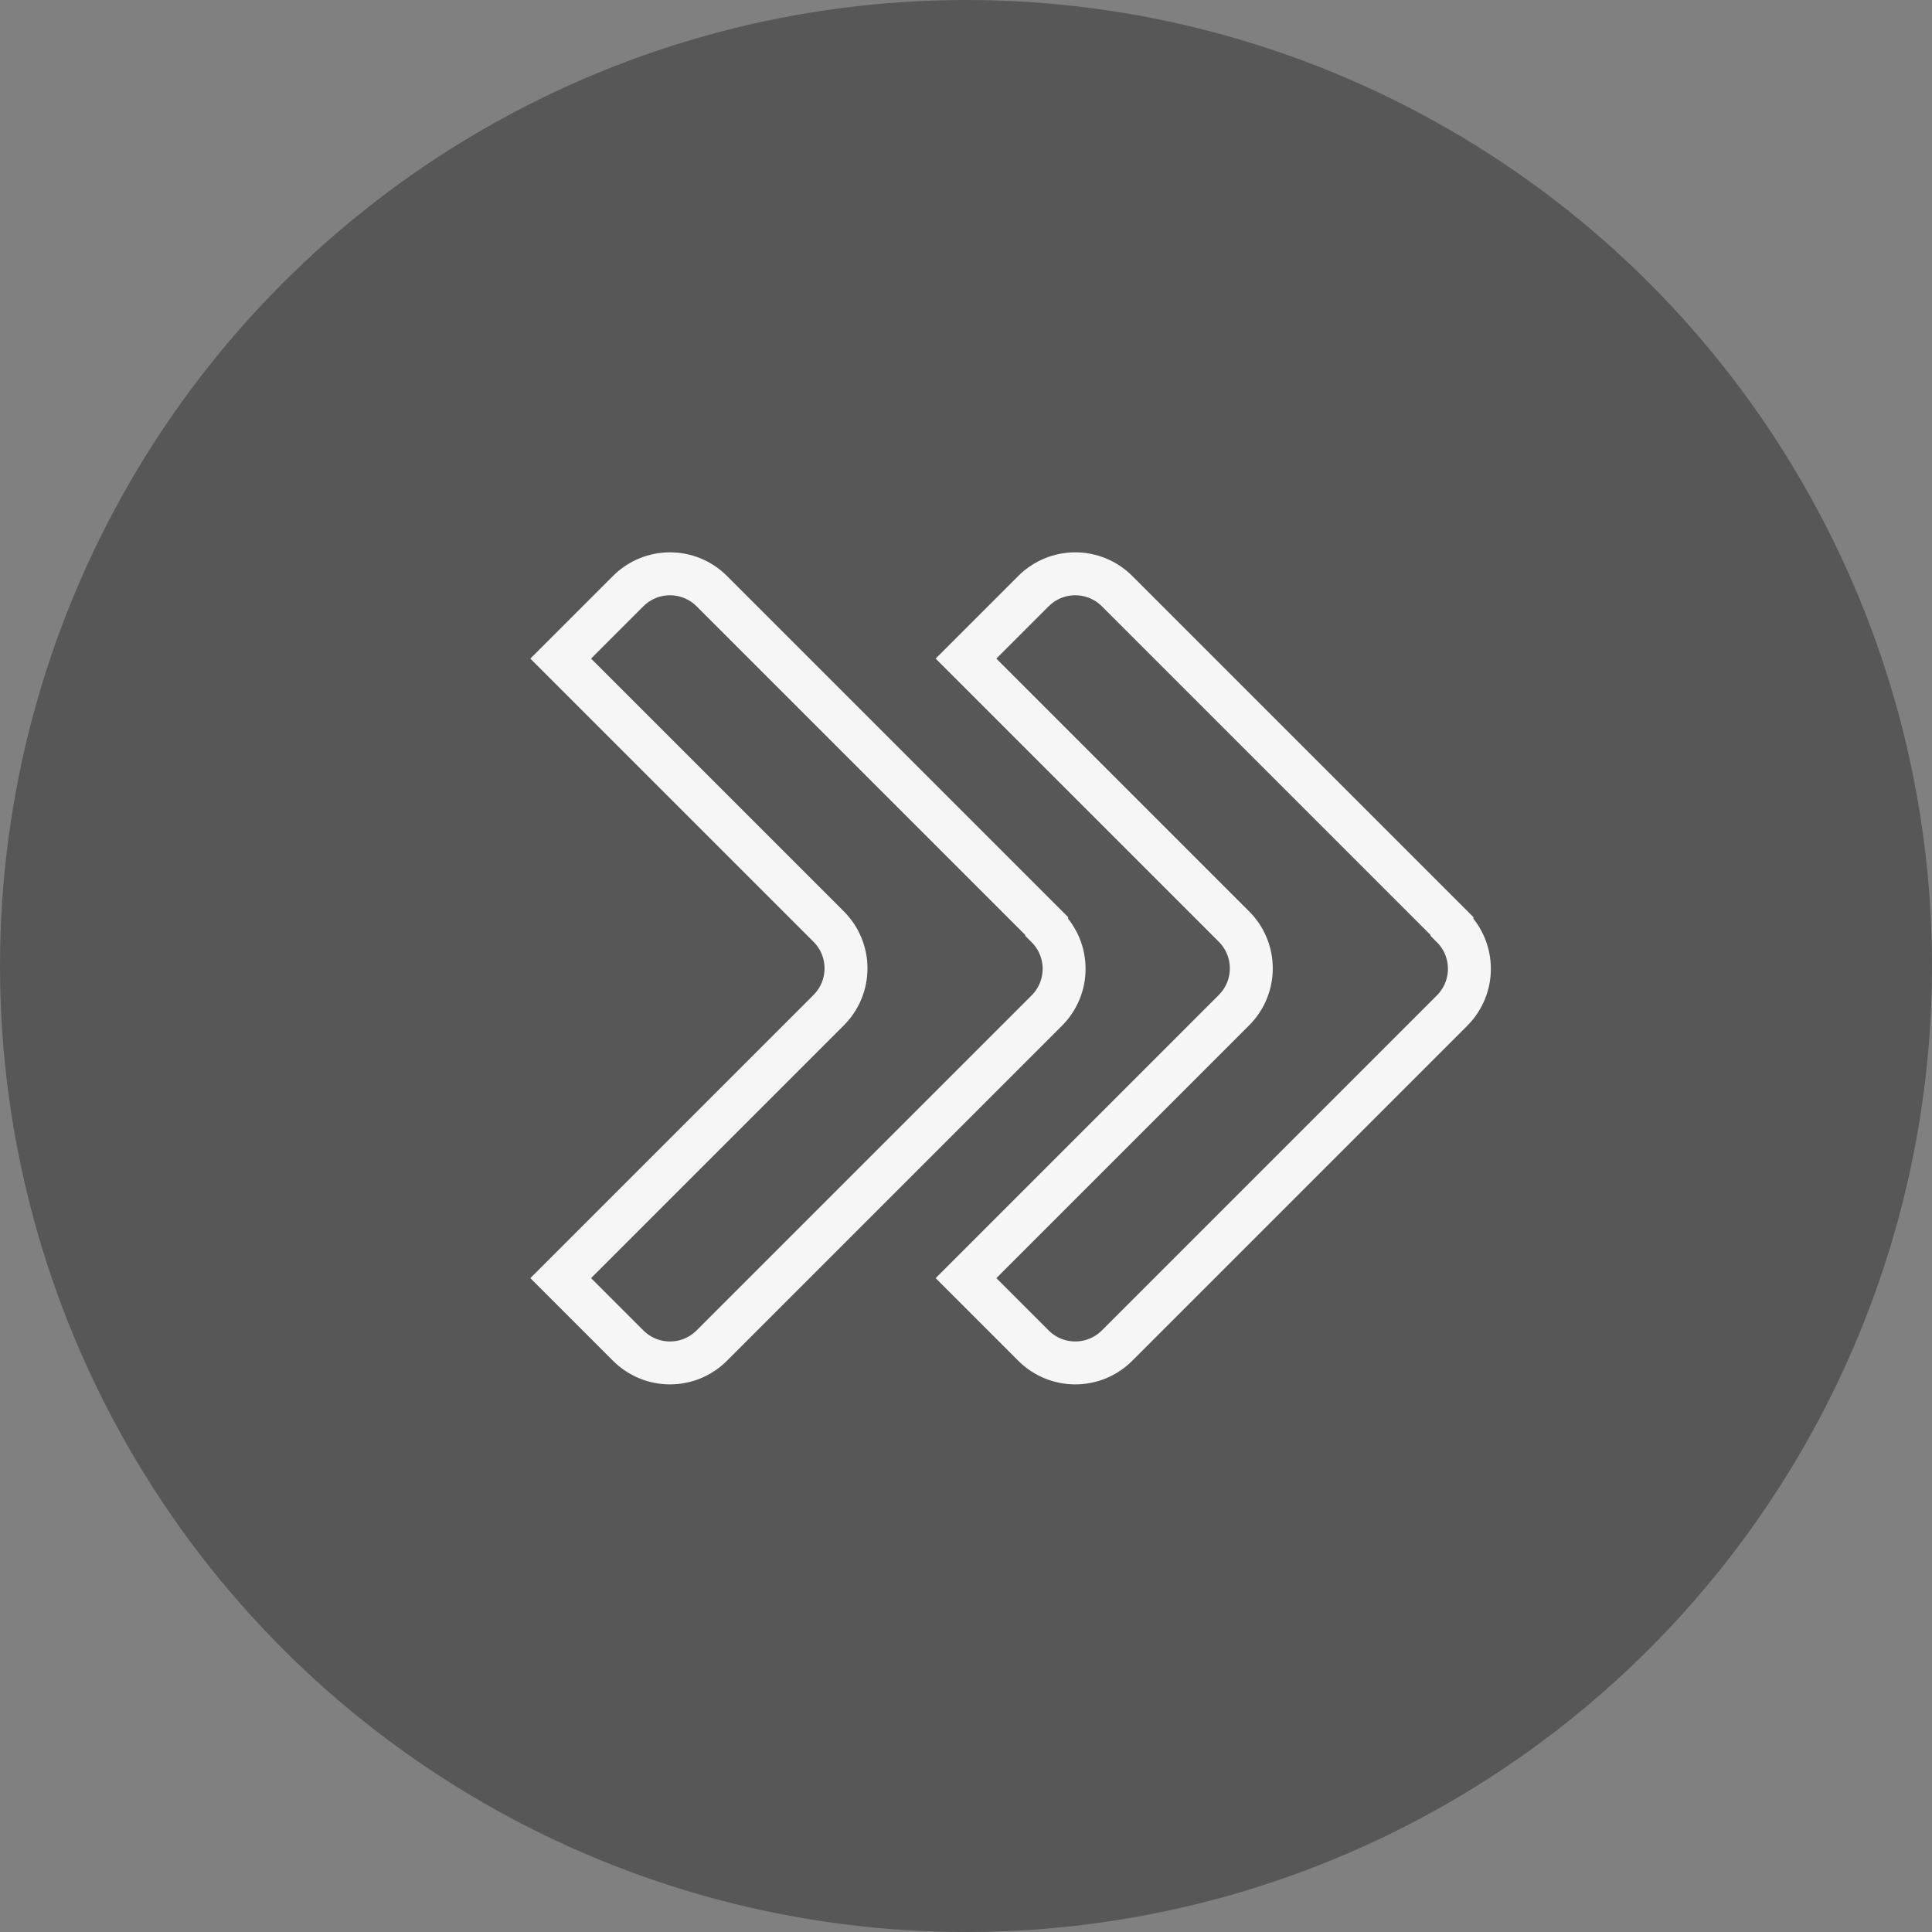
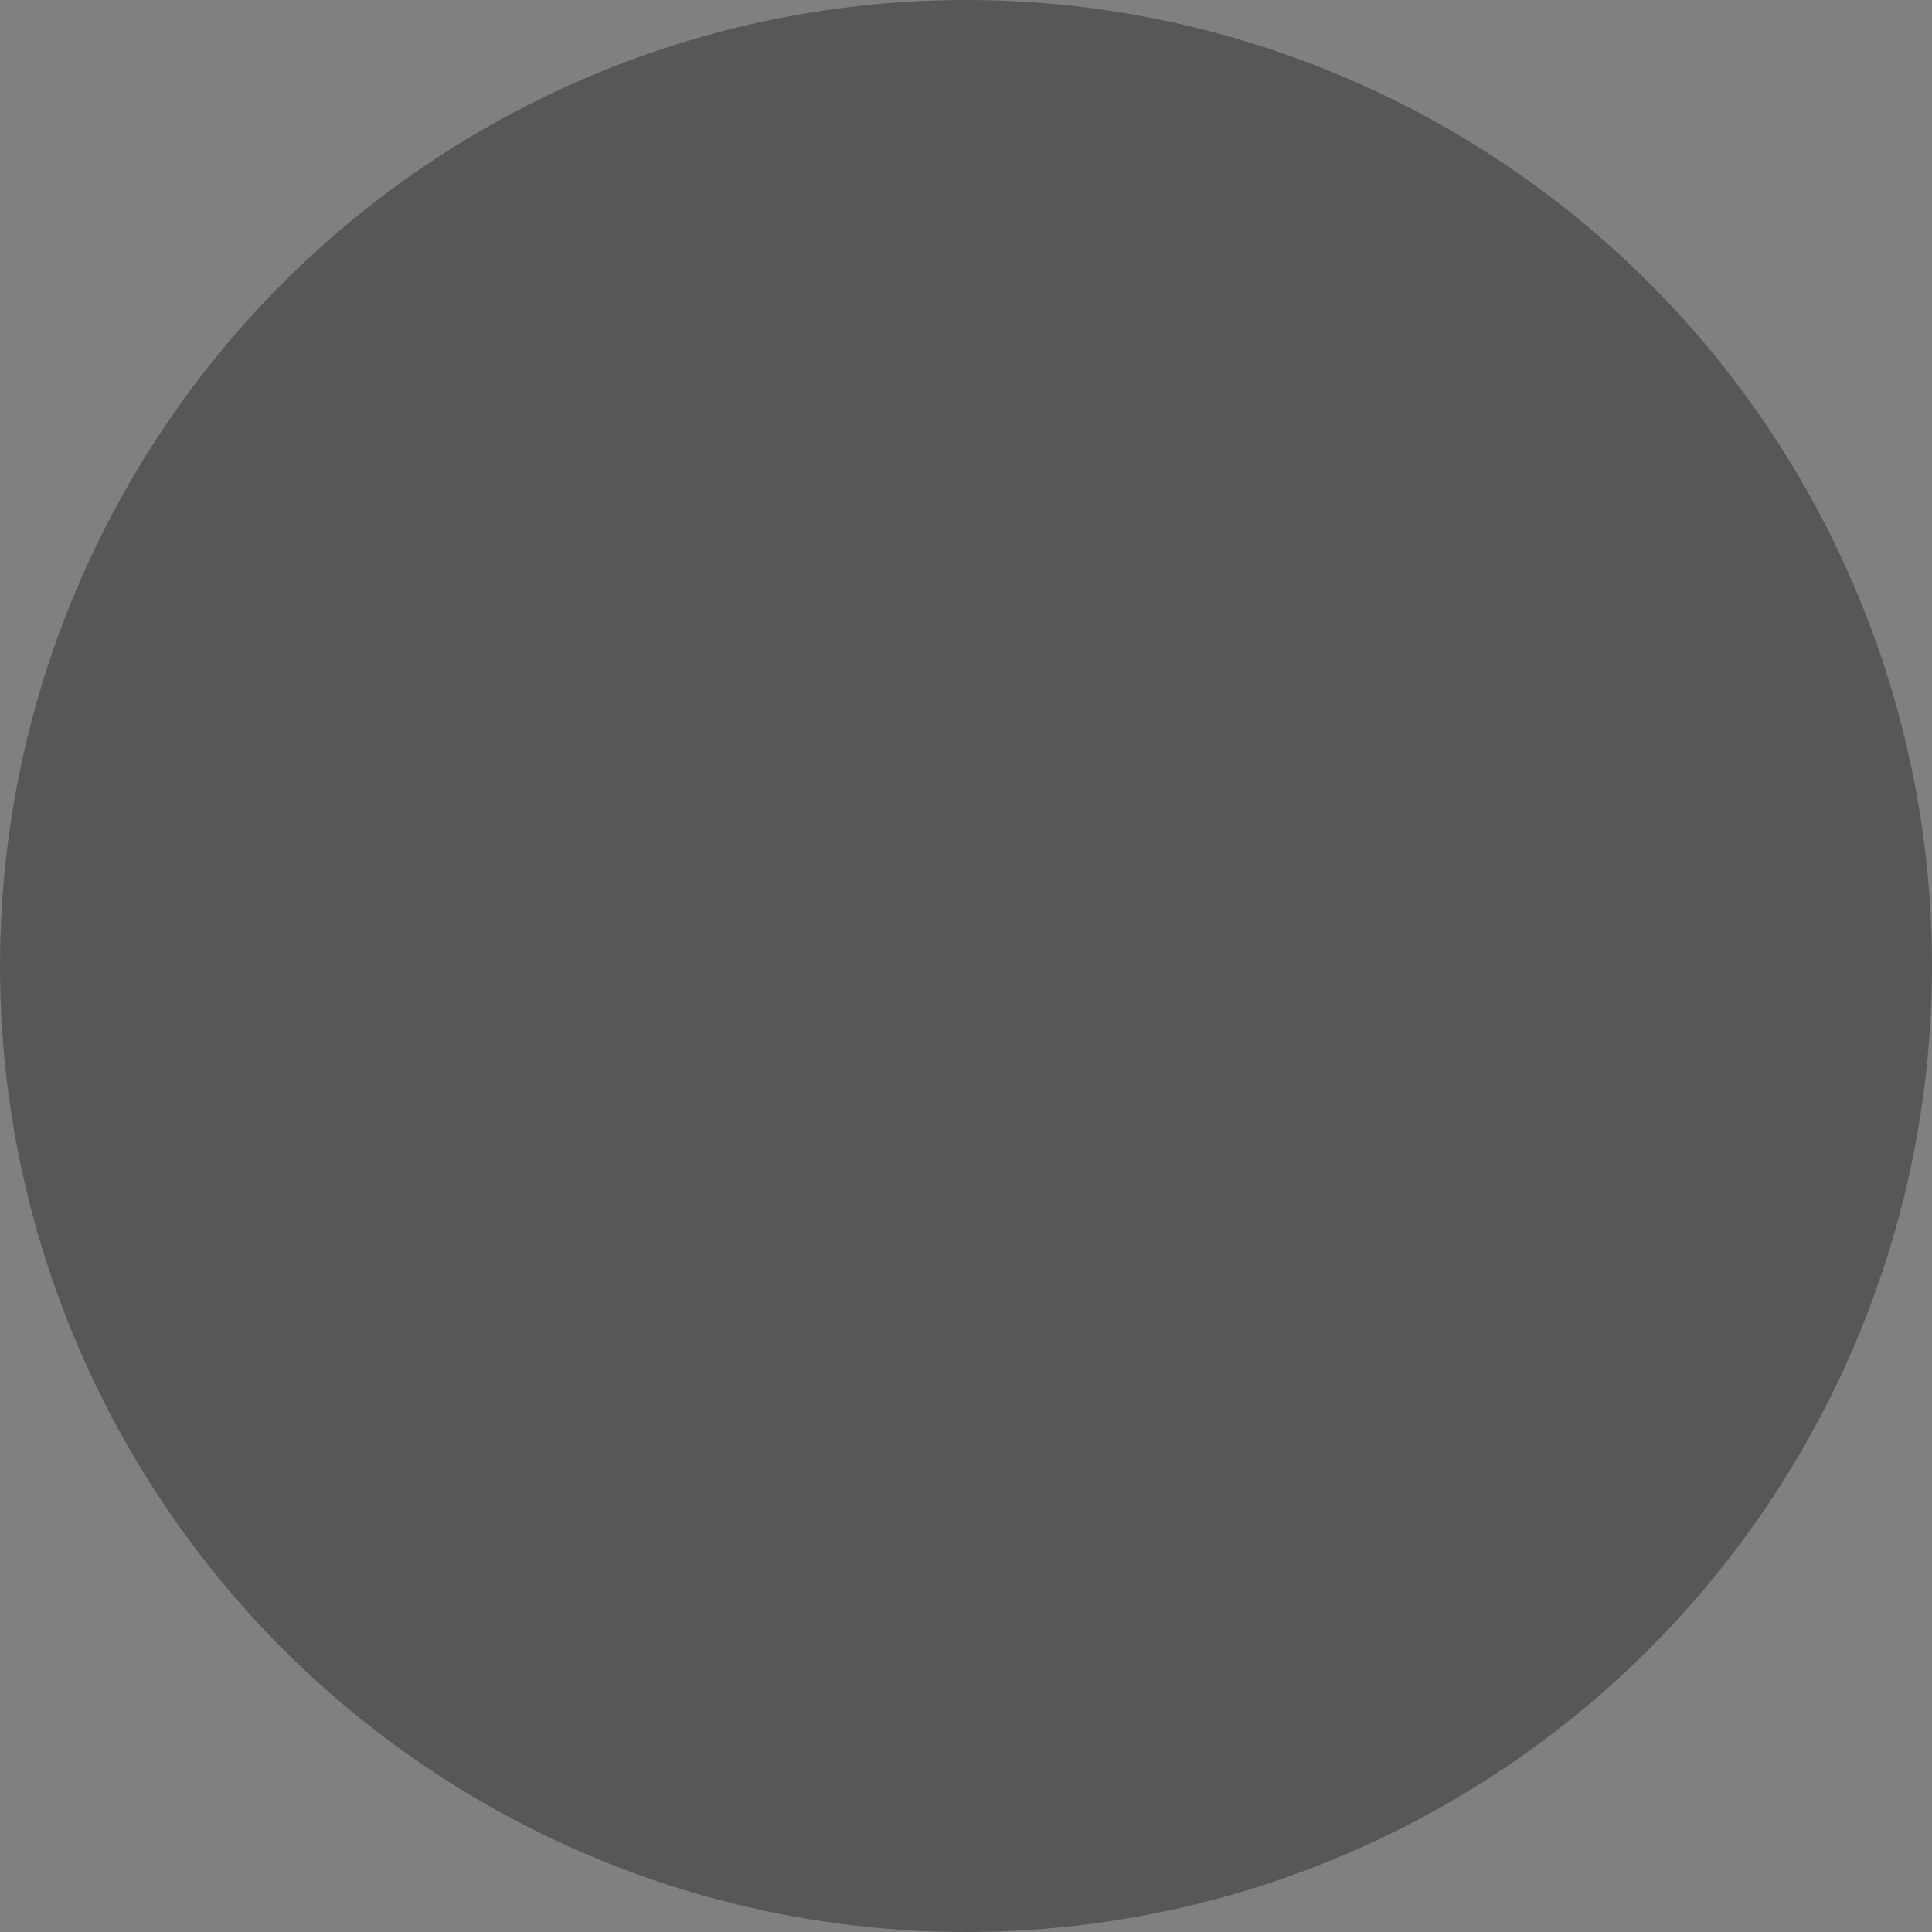
<svg xmlns="http://www.w3.org/2000/svg" id="_圖層_2" data-name="圖層_2" viewBox="0 0 45 45">
  <rect x="0" y="0" width="45" height="45" fill="#808080" stroke="none" />
  <defs>
    <style>
      .cls-1 {
        fill: none;
        stroke: #f6f6f6;
        stroke-miterlimit: 10;
      }

      .cls-2 {
        fill: #575757;
      }
    </style>
  </defs>
  <g id="sup_info">
    <g>
      <circle class="cls-2" cx="22.5" cy="22.5" r="22.5" />
-       <path class="cls-1" d="M33.82,21.57l-7.8-7.8c-.54-.54-1.41-.54-1.95,0l-1.57,1.57,6.24,6.24c.54.54.54,1.41,0,1.95l-6.24,6.24,1.57,1.57c.54.54,1.41.54,1.95,0l7.8-7.8c.54-.54.54-1.41,0-1.95Z" />
-       <path class="cls-1" d="M24.38,21.57l-7.8-7.8c-.54-.54-1.41-.54-1.95,0l-1.57,1.57,6.24,6.24c.54.54.54,1.41,0,1.95l-6.24,6.24,1.57,1.57c.54.54,1.41.54,1.95,0l7.8-7.8c.54-.54.54-1.41,0-1.95Z" />
    </g>
  </g>
</svg>